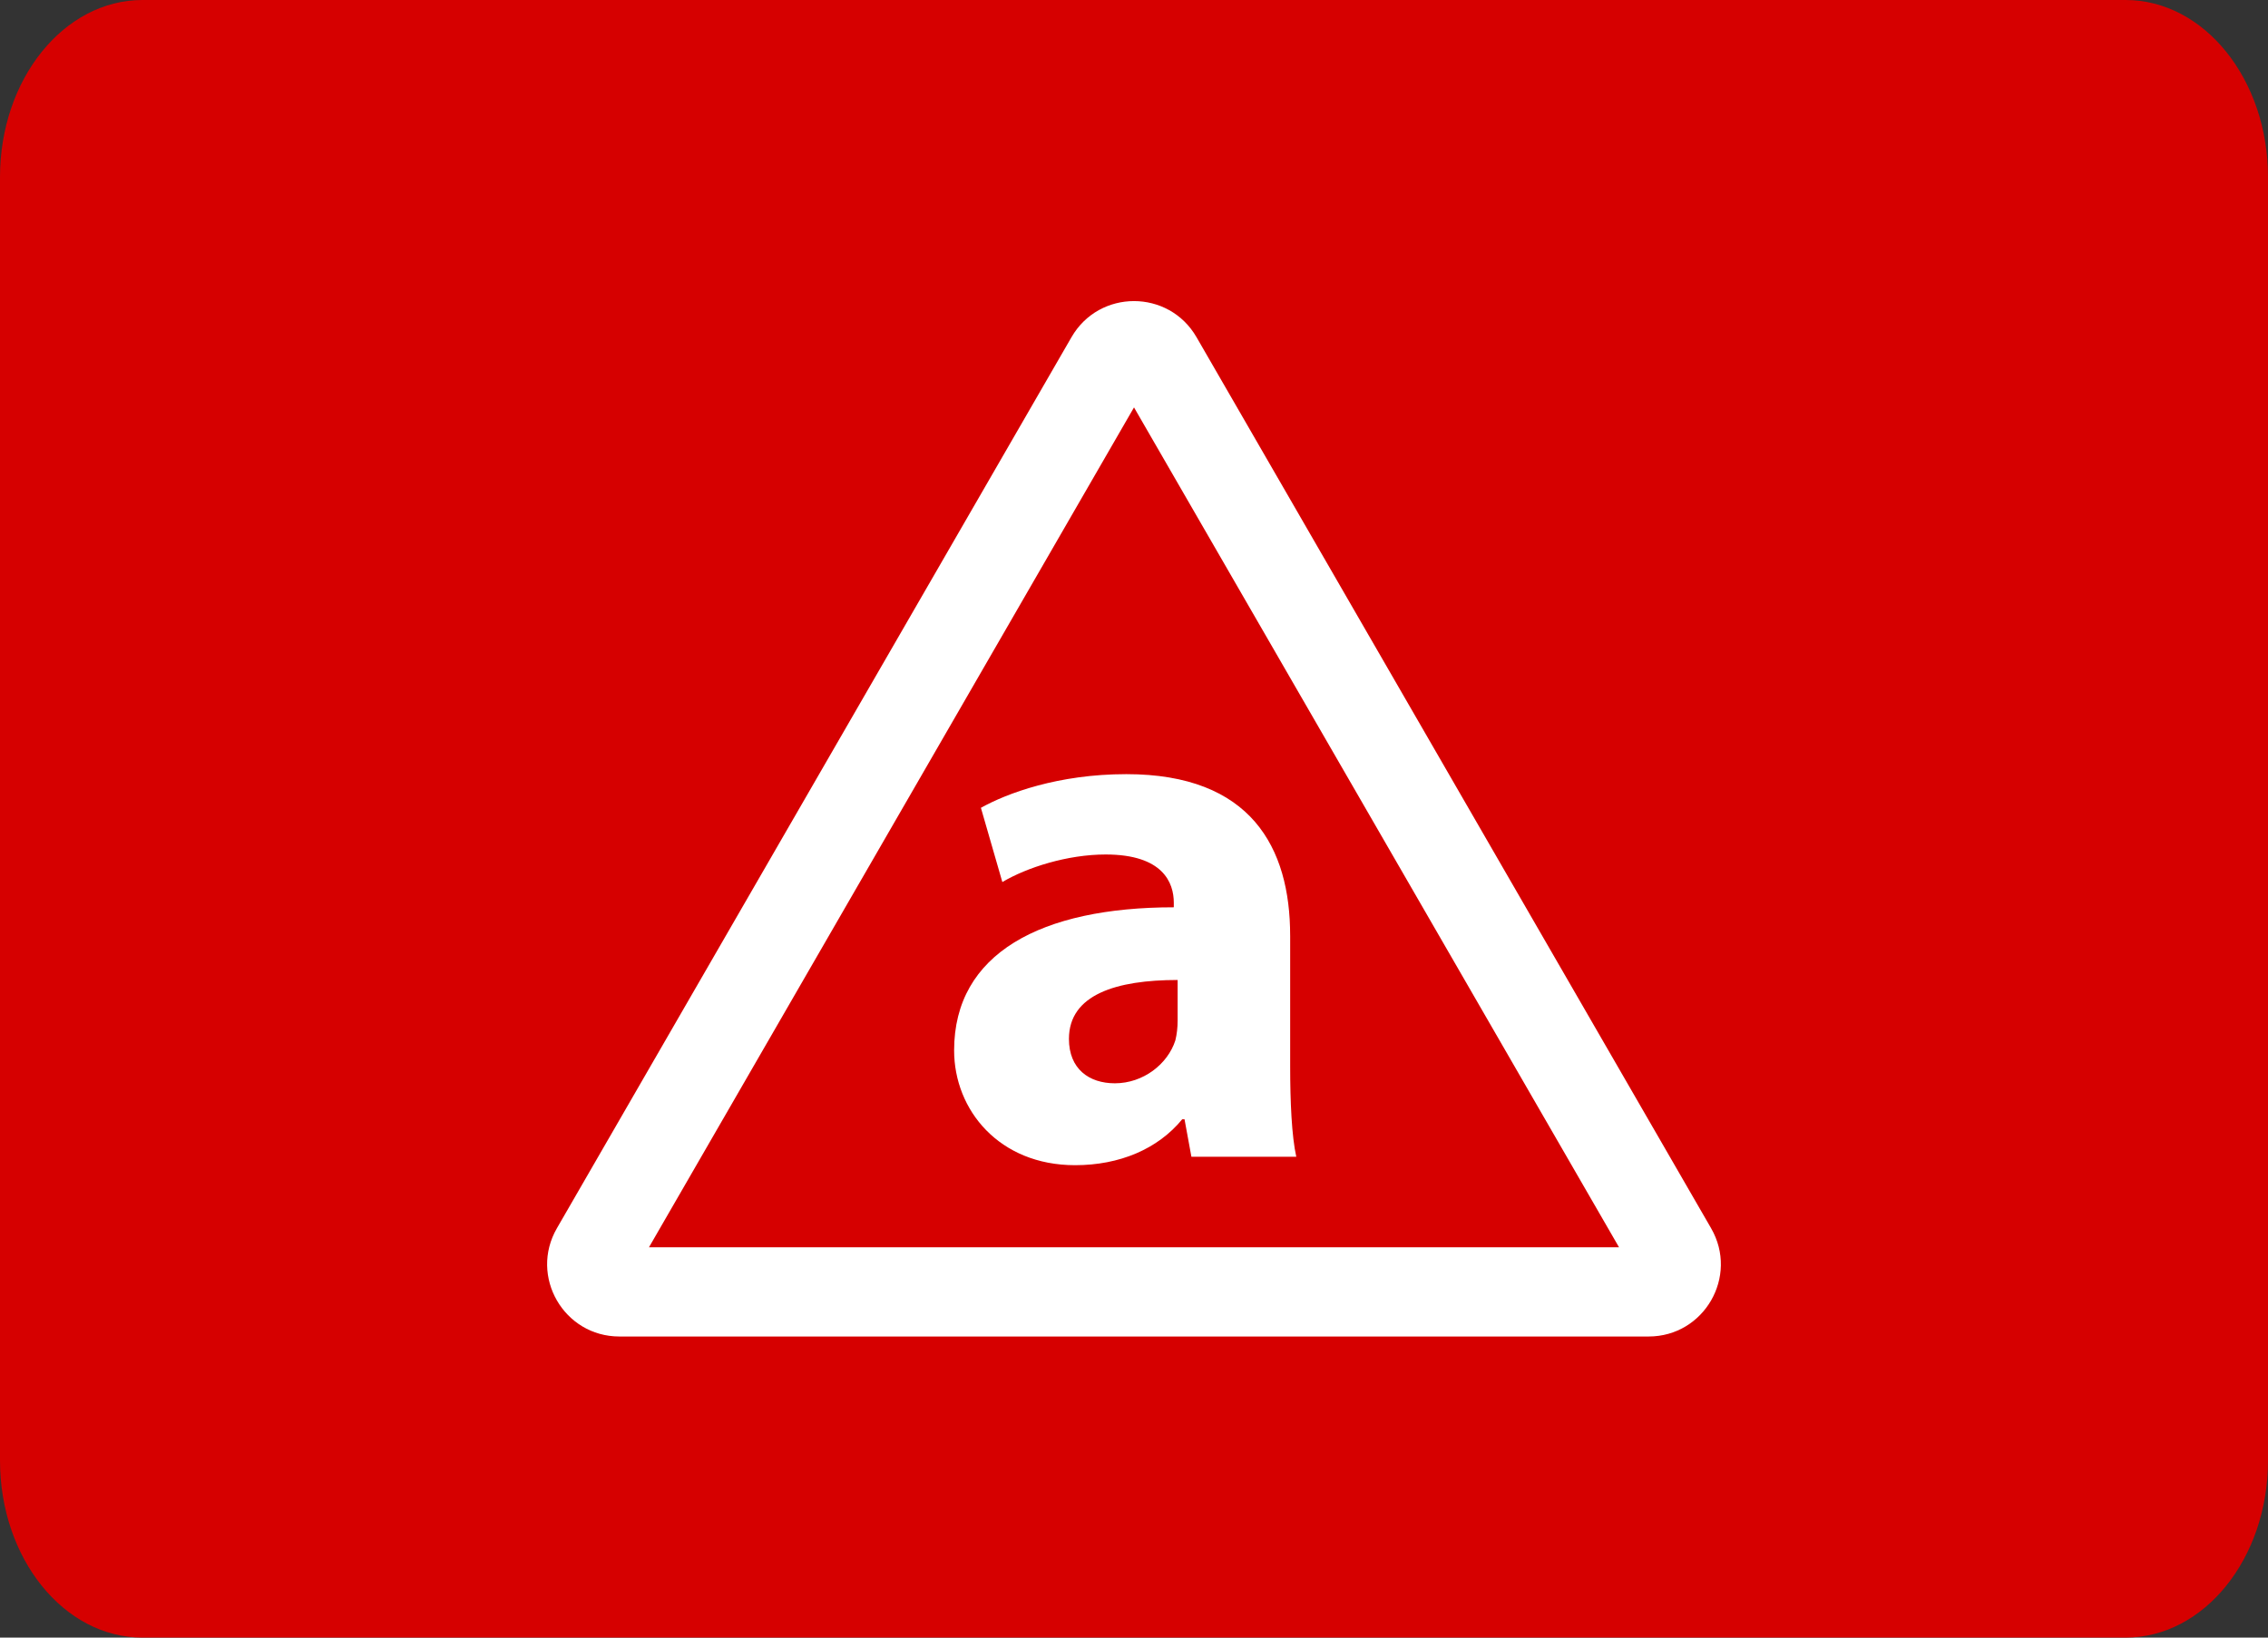
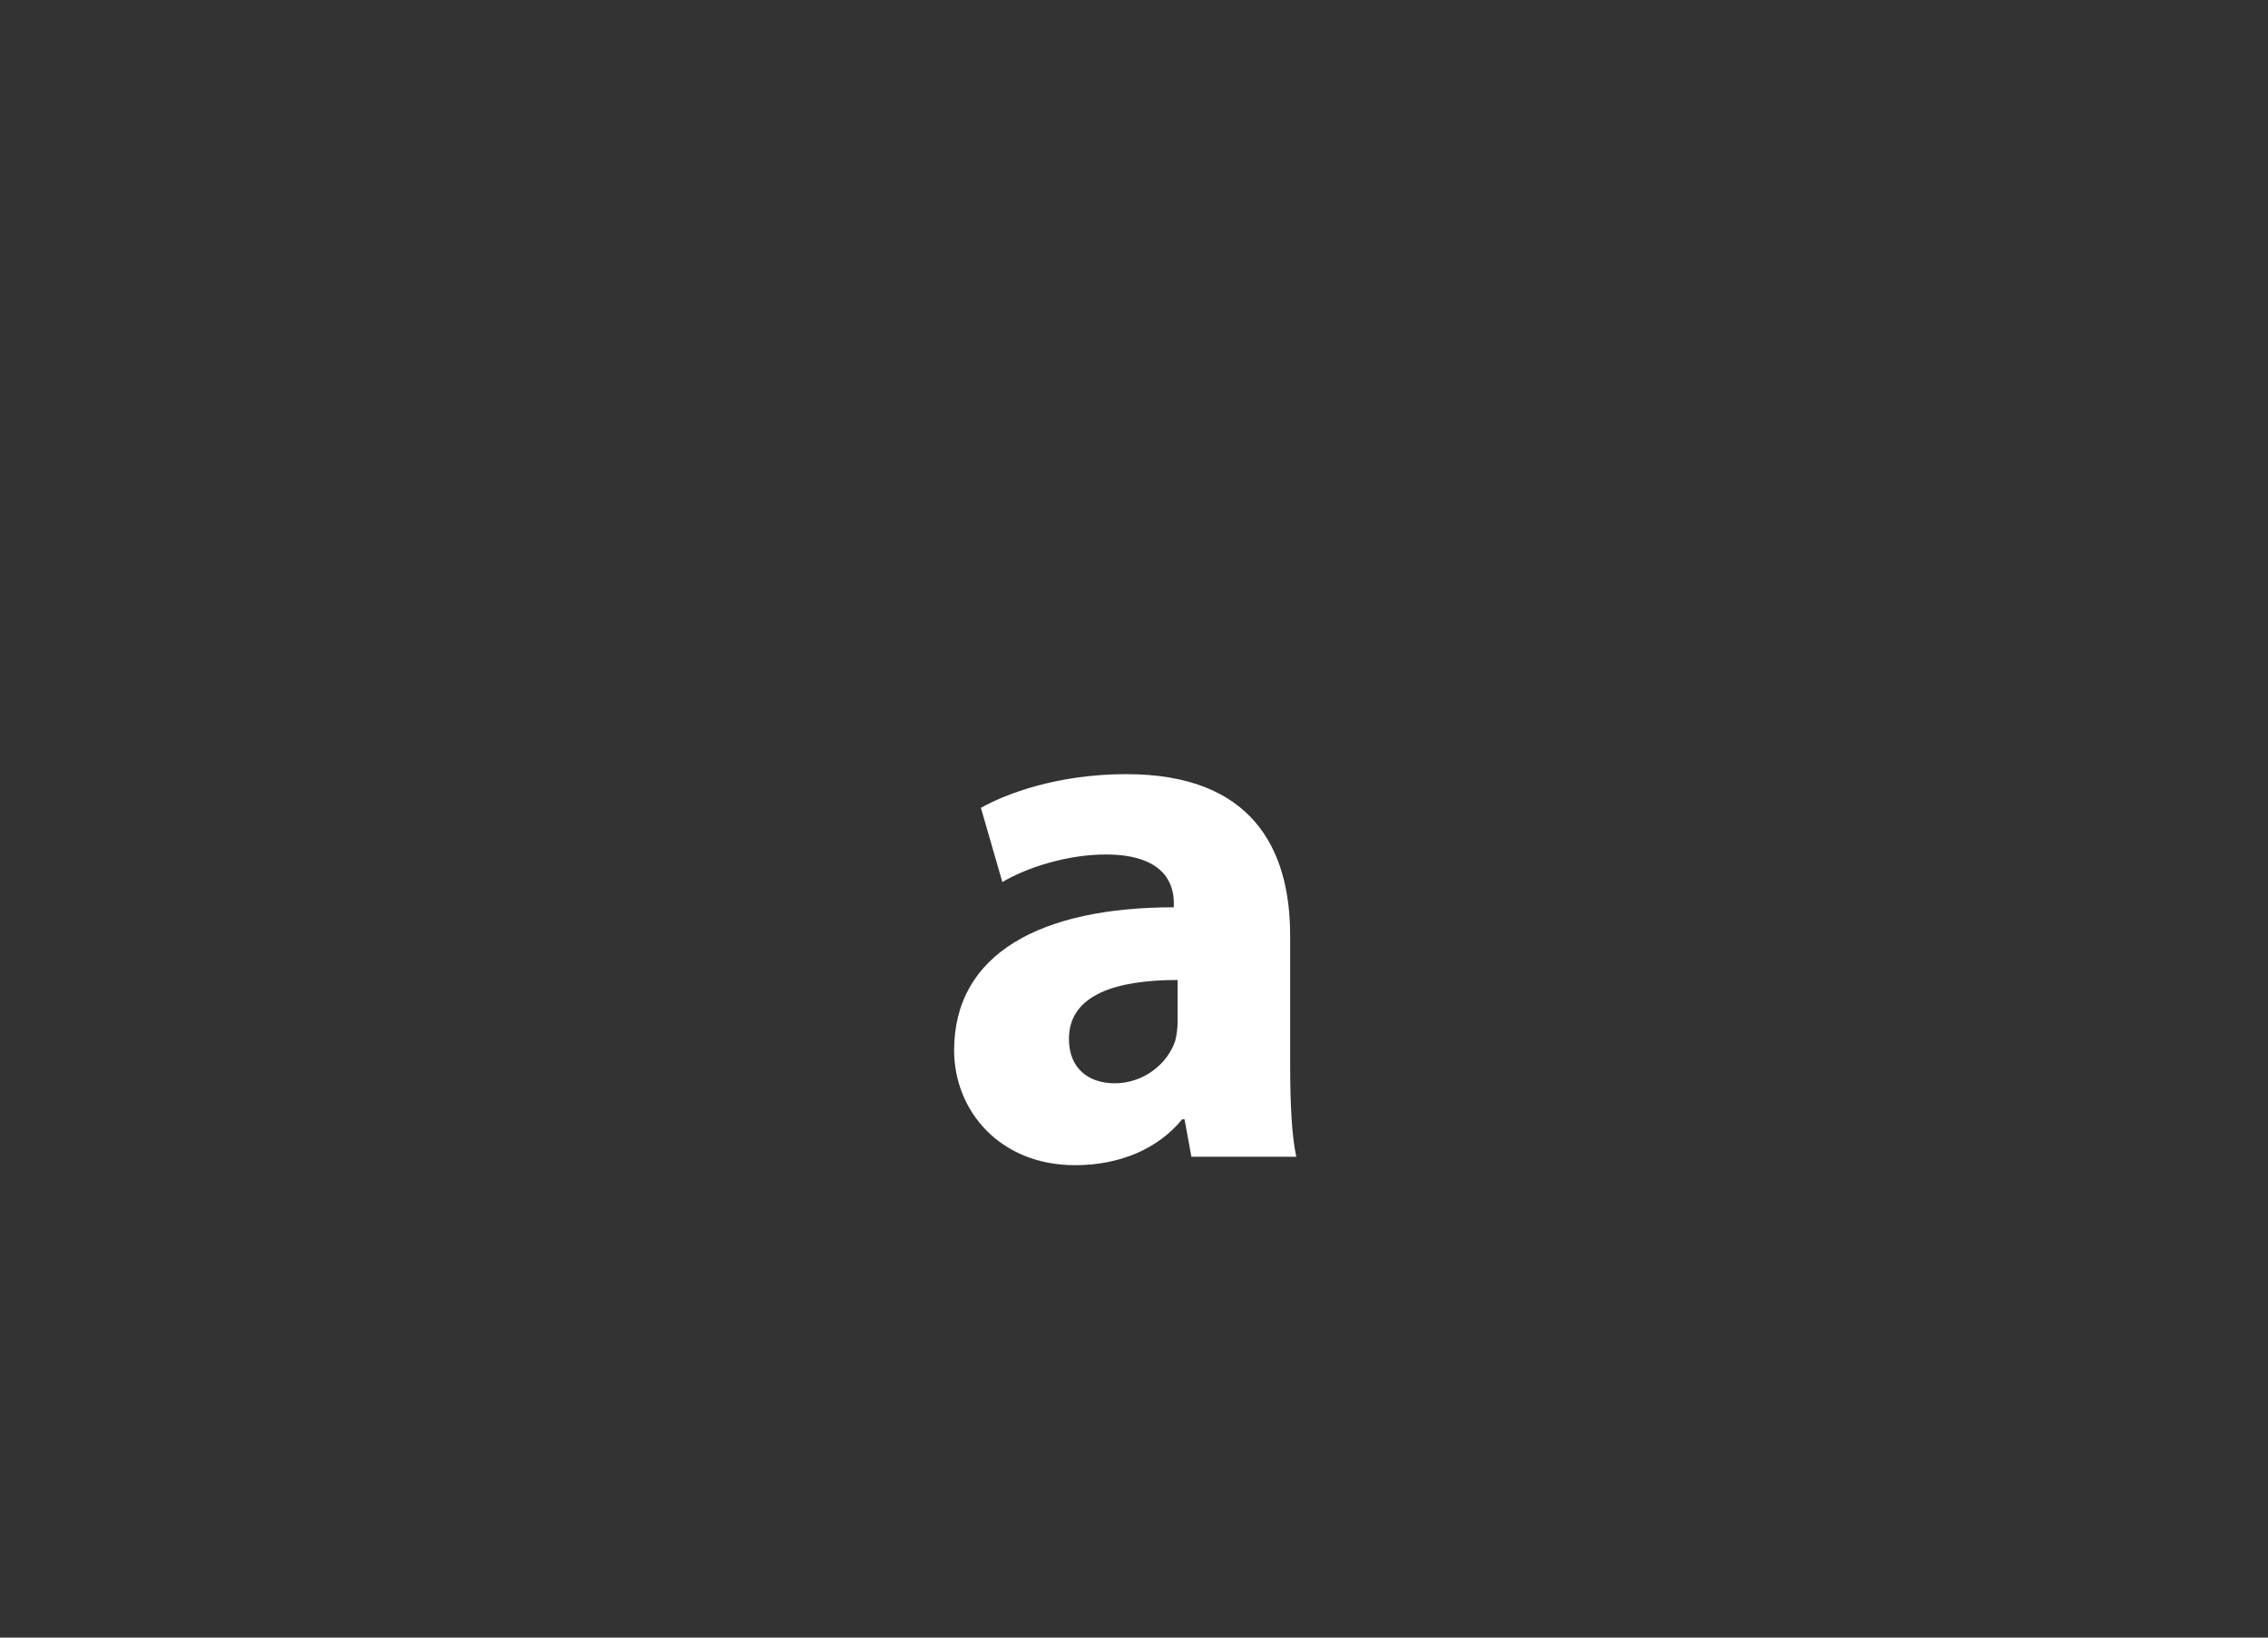
<svg xmlns="http://www.w3.org/2000/svg" version="1.1" id="Layer_1" width="720" height="520" viewBox="0 0 720 520" style="overflow:visible;enable-background:new 0 0 720 520;" xml:space="preserve">
  <rect x="0" y="0" width="720" height="520" fill="#333333" stroke="none" />
  <g id="Layer_1_2_">
-     <path style="fill:#D60000;" d="M720,463.785C720,494.832,699.742,520,674.762,520H45.234C20.252,520,0,494.832,0,463.785V56.217   C0,25.17,20.252,0,45.234,0h629.527C699.742,0,720,25.17,720,56.217V463.785z" />
-   </g>
+     </g>
  <g>
-     <path style="fill:#FFFFFF;" d="M176.792,390.021l163.37-282.959c8.816-15.273,30.859-15.273,39.681,0L543.21,390.021   c8.814,15.271-2.206,34.37-19.841,34.37H196.635C178.998,424.394,167.973,405.293,176.792,390.021z" />
-     <polygon style="fill:#D60000;" points="206.029,396.05 360.003,129.366 513.97,396.05  " />
    <path style="fill:#FFFFFF;" d="M373.852,324.064c0,2.188-0.242,4.375-0.729,6.317c-2.43,7.532-10.206,13.607-19.197,13.607   c-8.262,0-14.58-4.617-14.58-14.095c0-14.095,15.066-18.711,34.506-18.711V324.064z M409.572,297.093   c0-27.944-12.395-51.271-52.002-51.271c-21.627,0-37.908,6.075-46.17,10.69l6.804,23.57c7.776-4.617,20.655-8.748,32.805-8.748   c18.227,0,21.627,8.991,21.627,15.311v1.457c-42.04,0-69.741,14.58-69.741,45.44c0,18.954,14.336,36.45,38.395,36.45   c14.094,0,26.244-5.104,34.02-14.58h0.729l2.187,11.907h33.291c-1.457-6.563-1.941-17.496-1.941-28.675v-41.552H409.572z" />
  </g>
</svg>